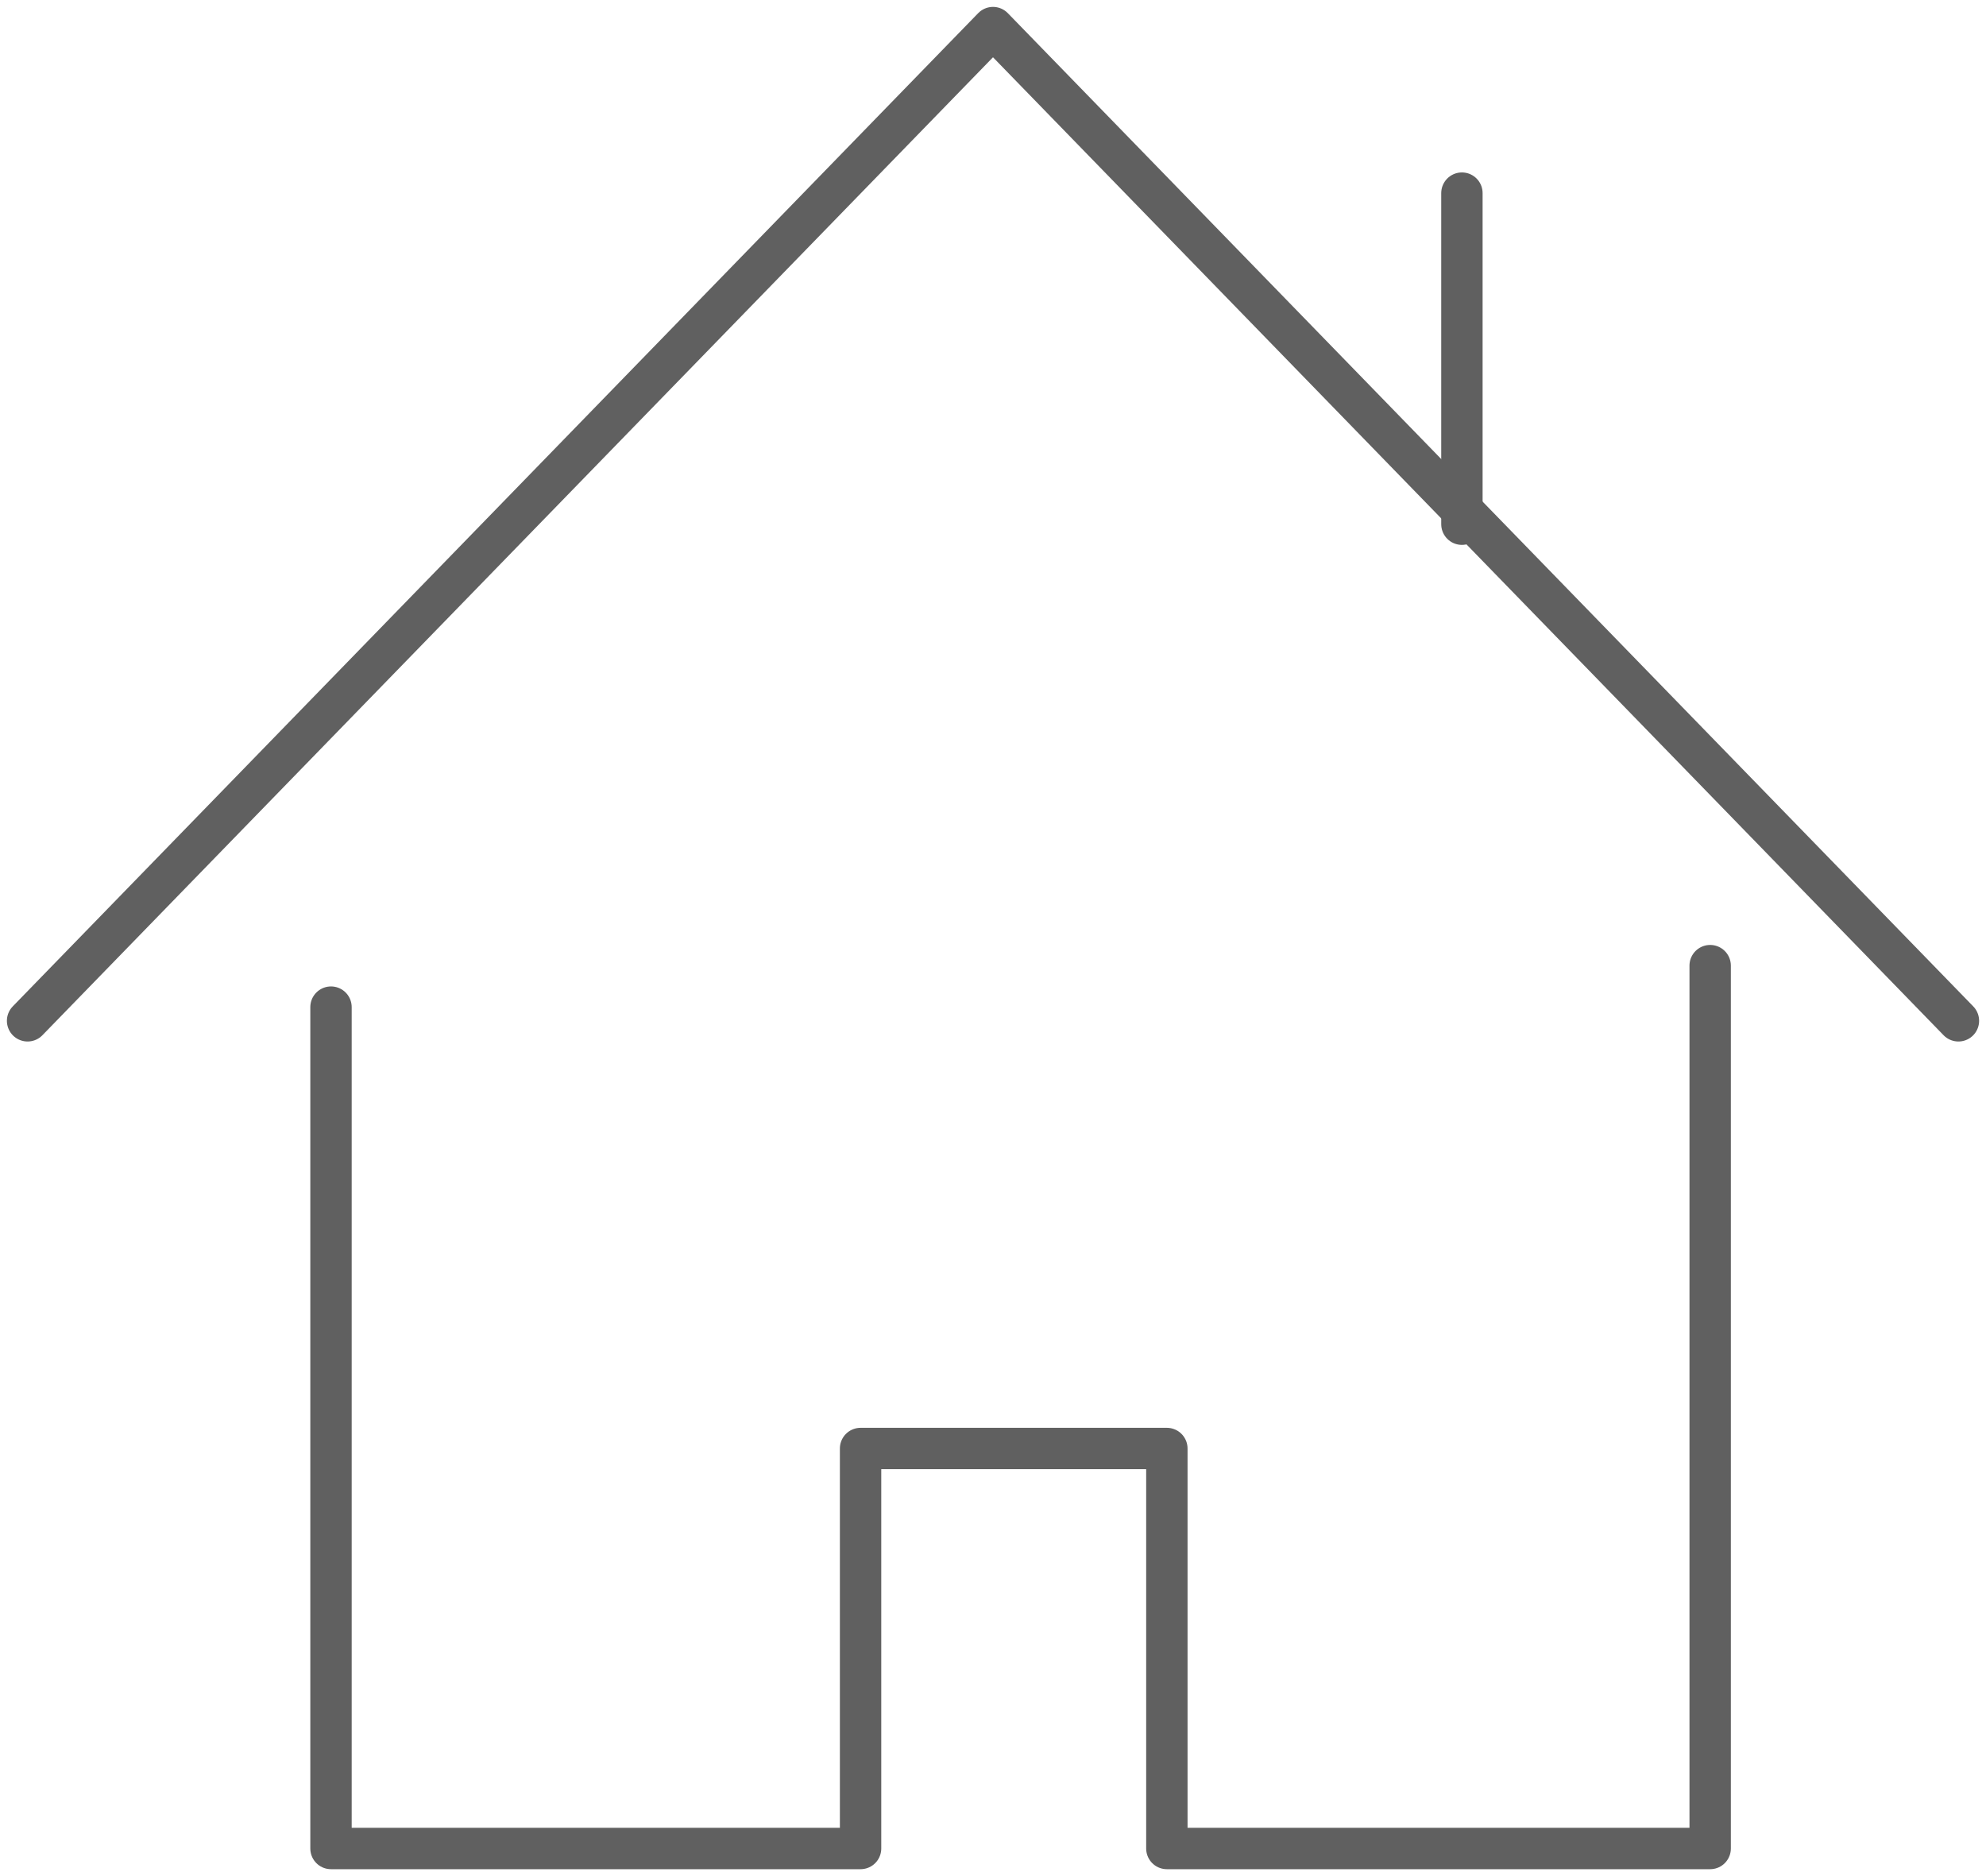
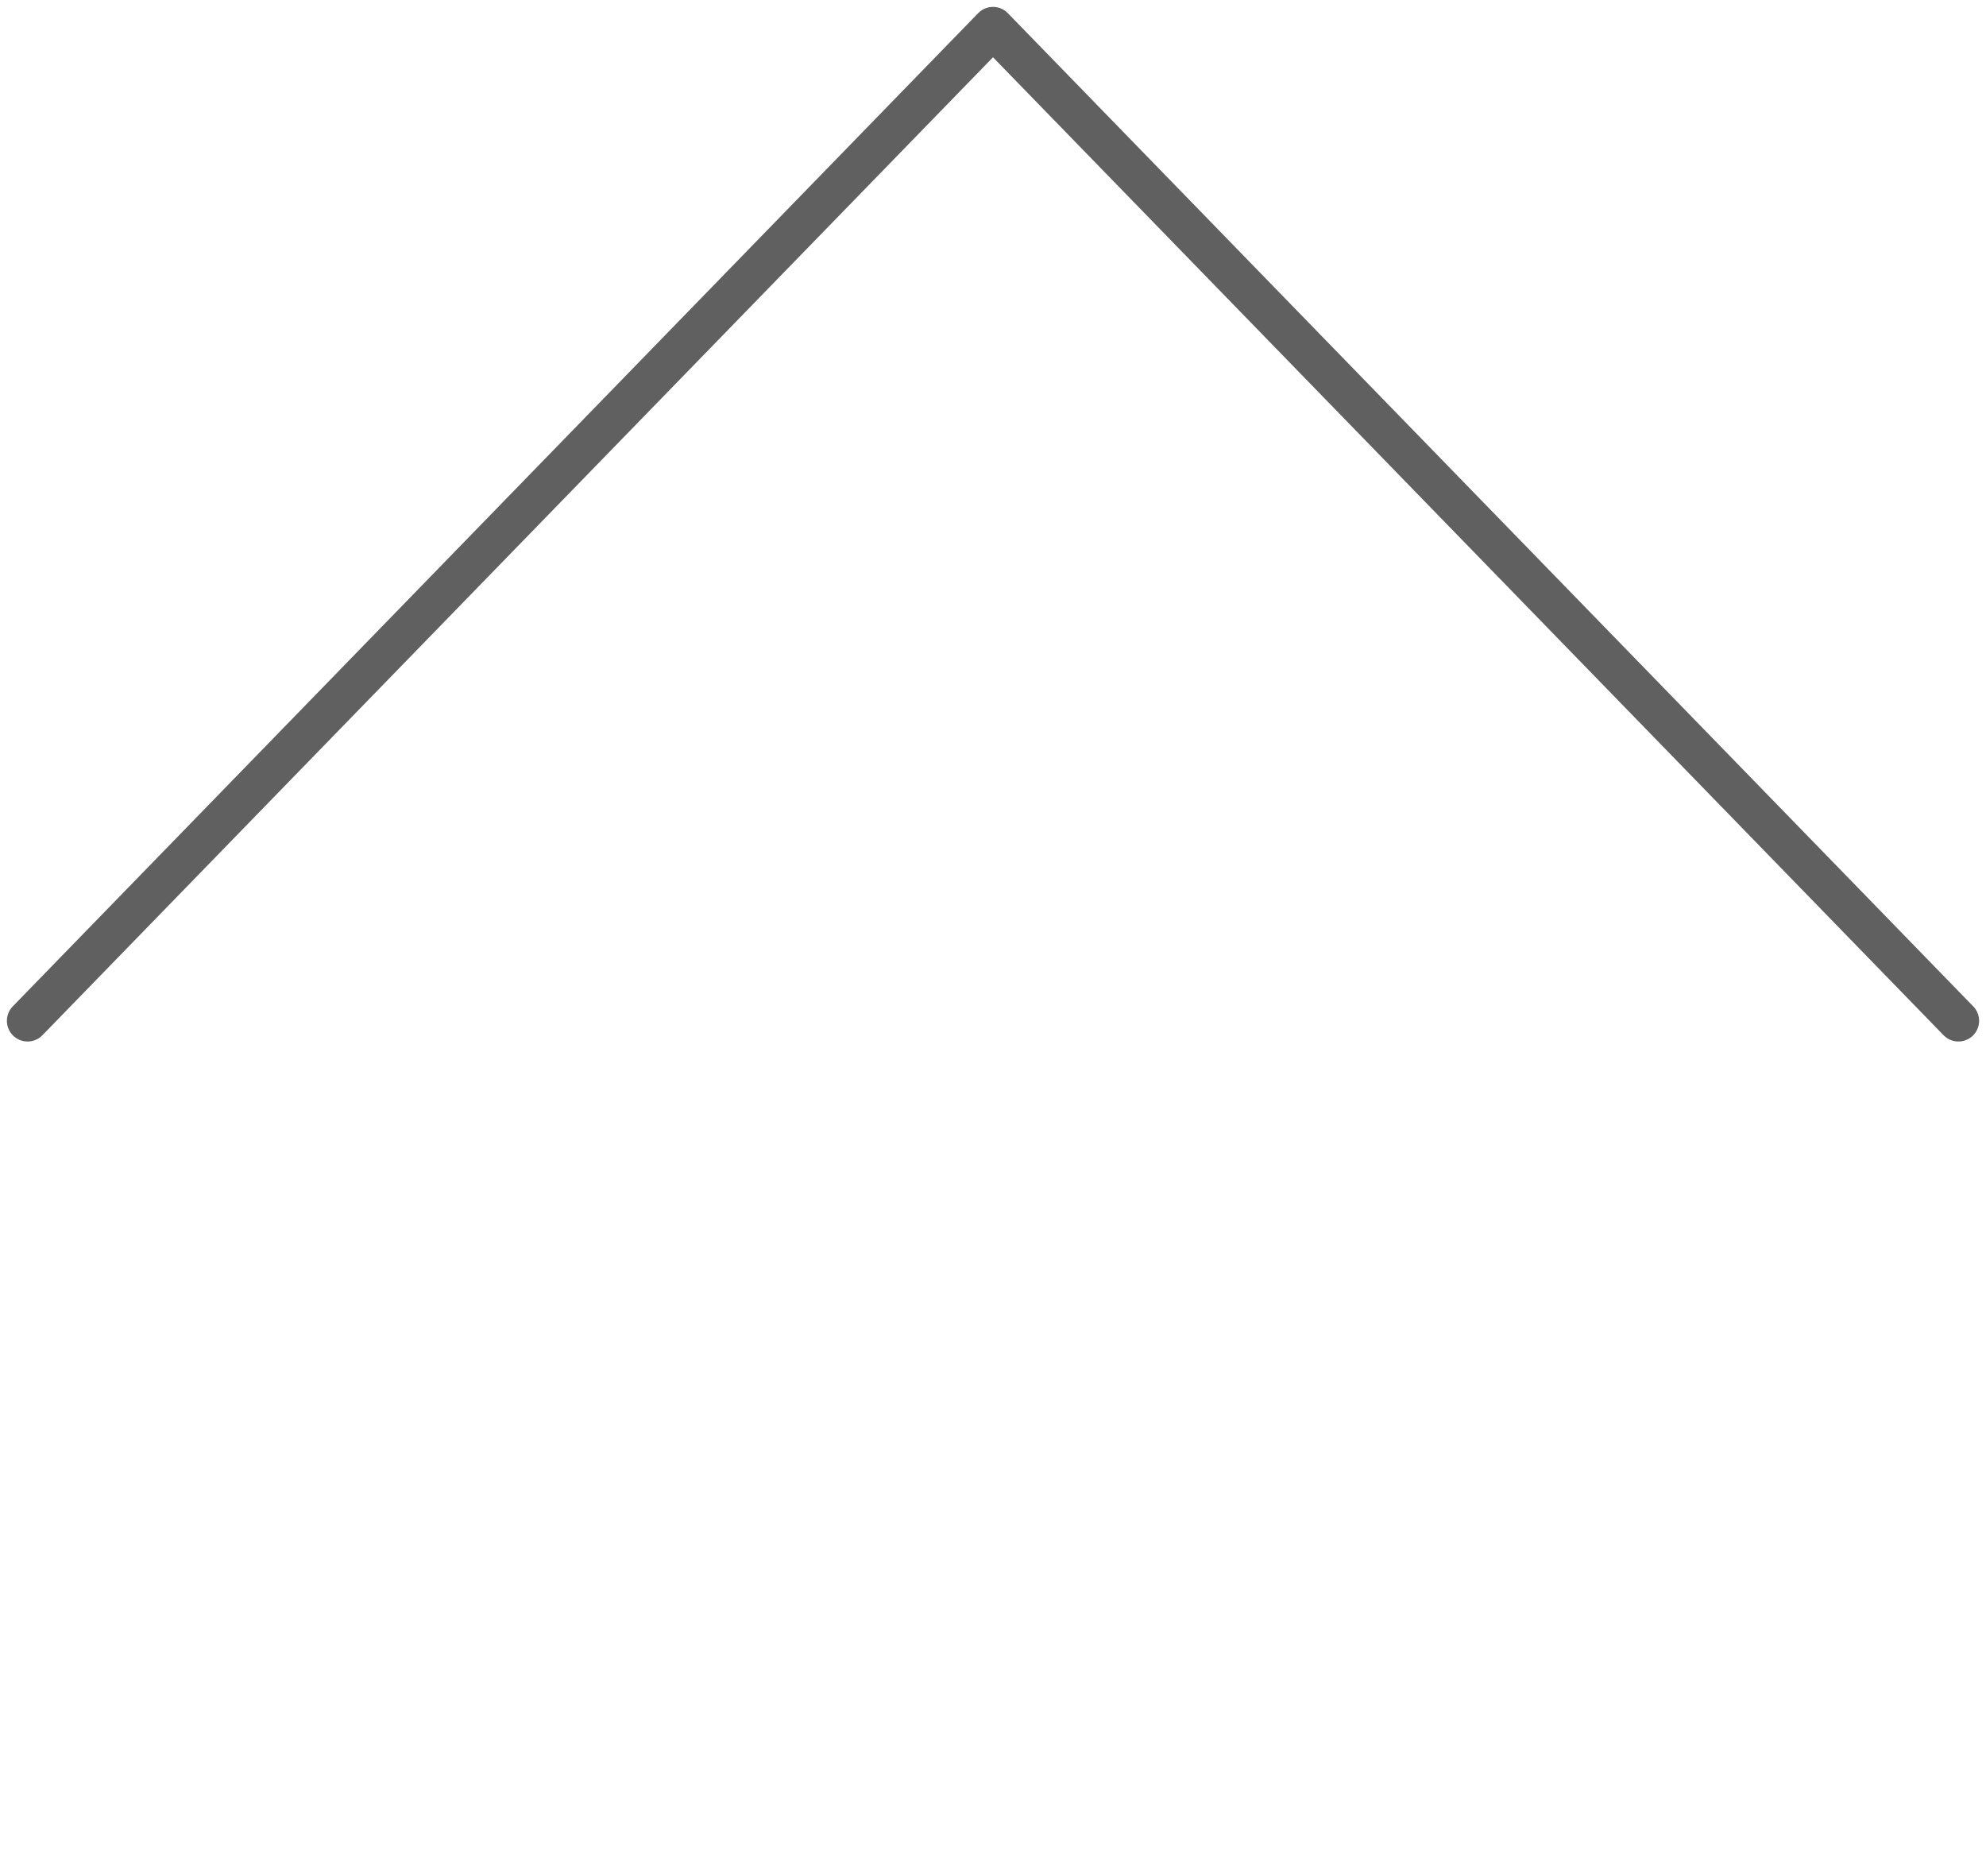
<svg xmlns="http://www.w3.org/2000/svg" width="72px" height="68px" viewBox="0 0 72 68" version="1.1">
  <title>ct-33</title>
  <desc>Created with Sketch.</desc>
  <defs />
  <g id="Page-1" stroke="none" stroke-width="1" fill="none" fill-rule="evenodd" stroke-linecap="round" stroke-linejoin="round">
    <g id="1013_StyleGuide-Copy" transform="translate(-479, -1769)" stroke="#606060">
      <g id="Group-115" transform="translate(480, 1770)">
        <g>
          <g>
-             <polyline id="Path-259" stroke-width="1.5" points="11 35.504 11 66 30.199 66 30.199 51.502 41.303 51.502 41.303 66 61 66 61 34" />
            <polyline id="Path-260" stroke-width="1.5" points="0 36 35 0 70 36" />
-             <path d="M52,18 L52,6" id="Path-261" stroke-width="1.5" />
          </g>
        </g>
      </g>
    </g>
  </g>
</svg>